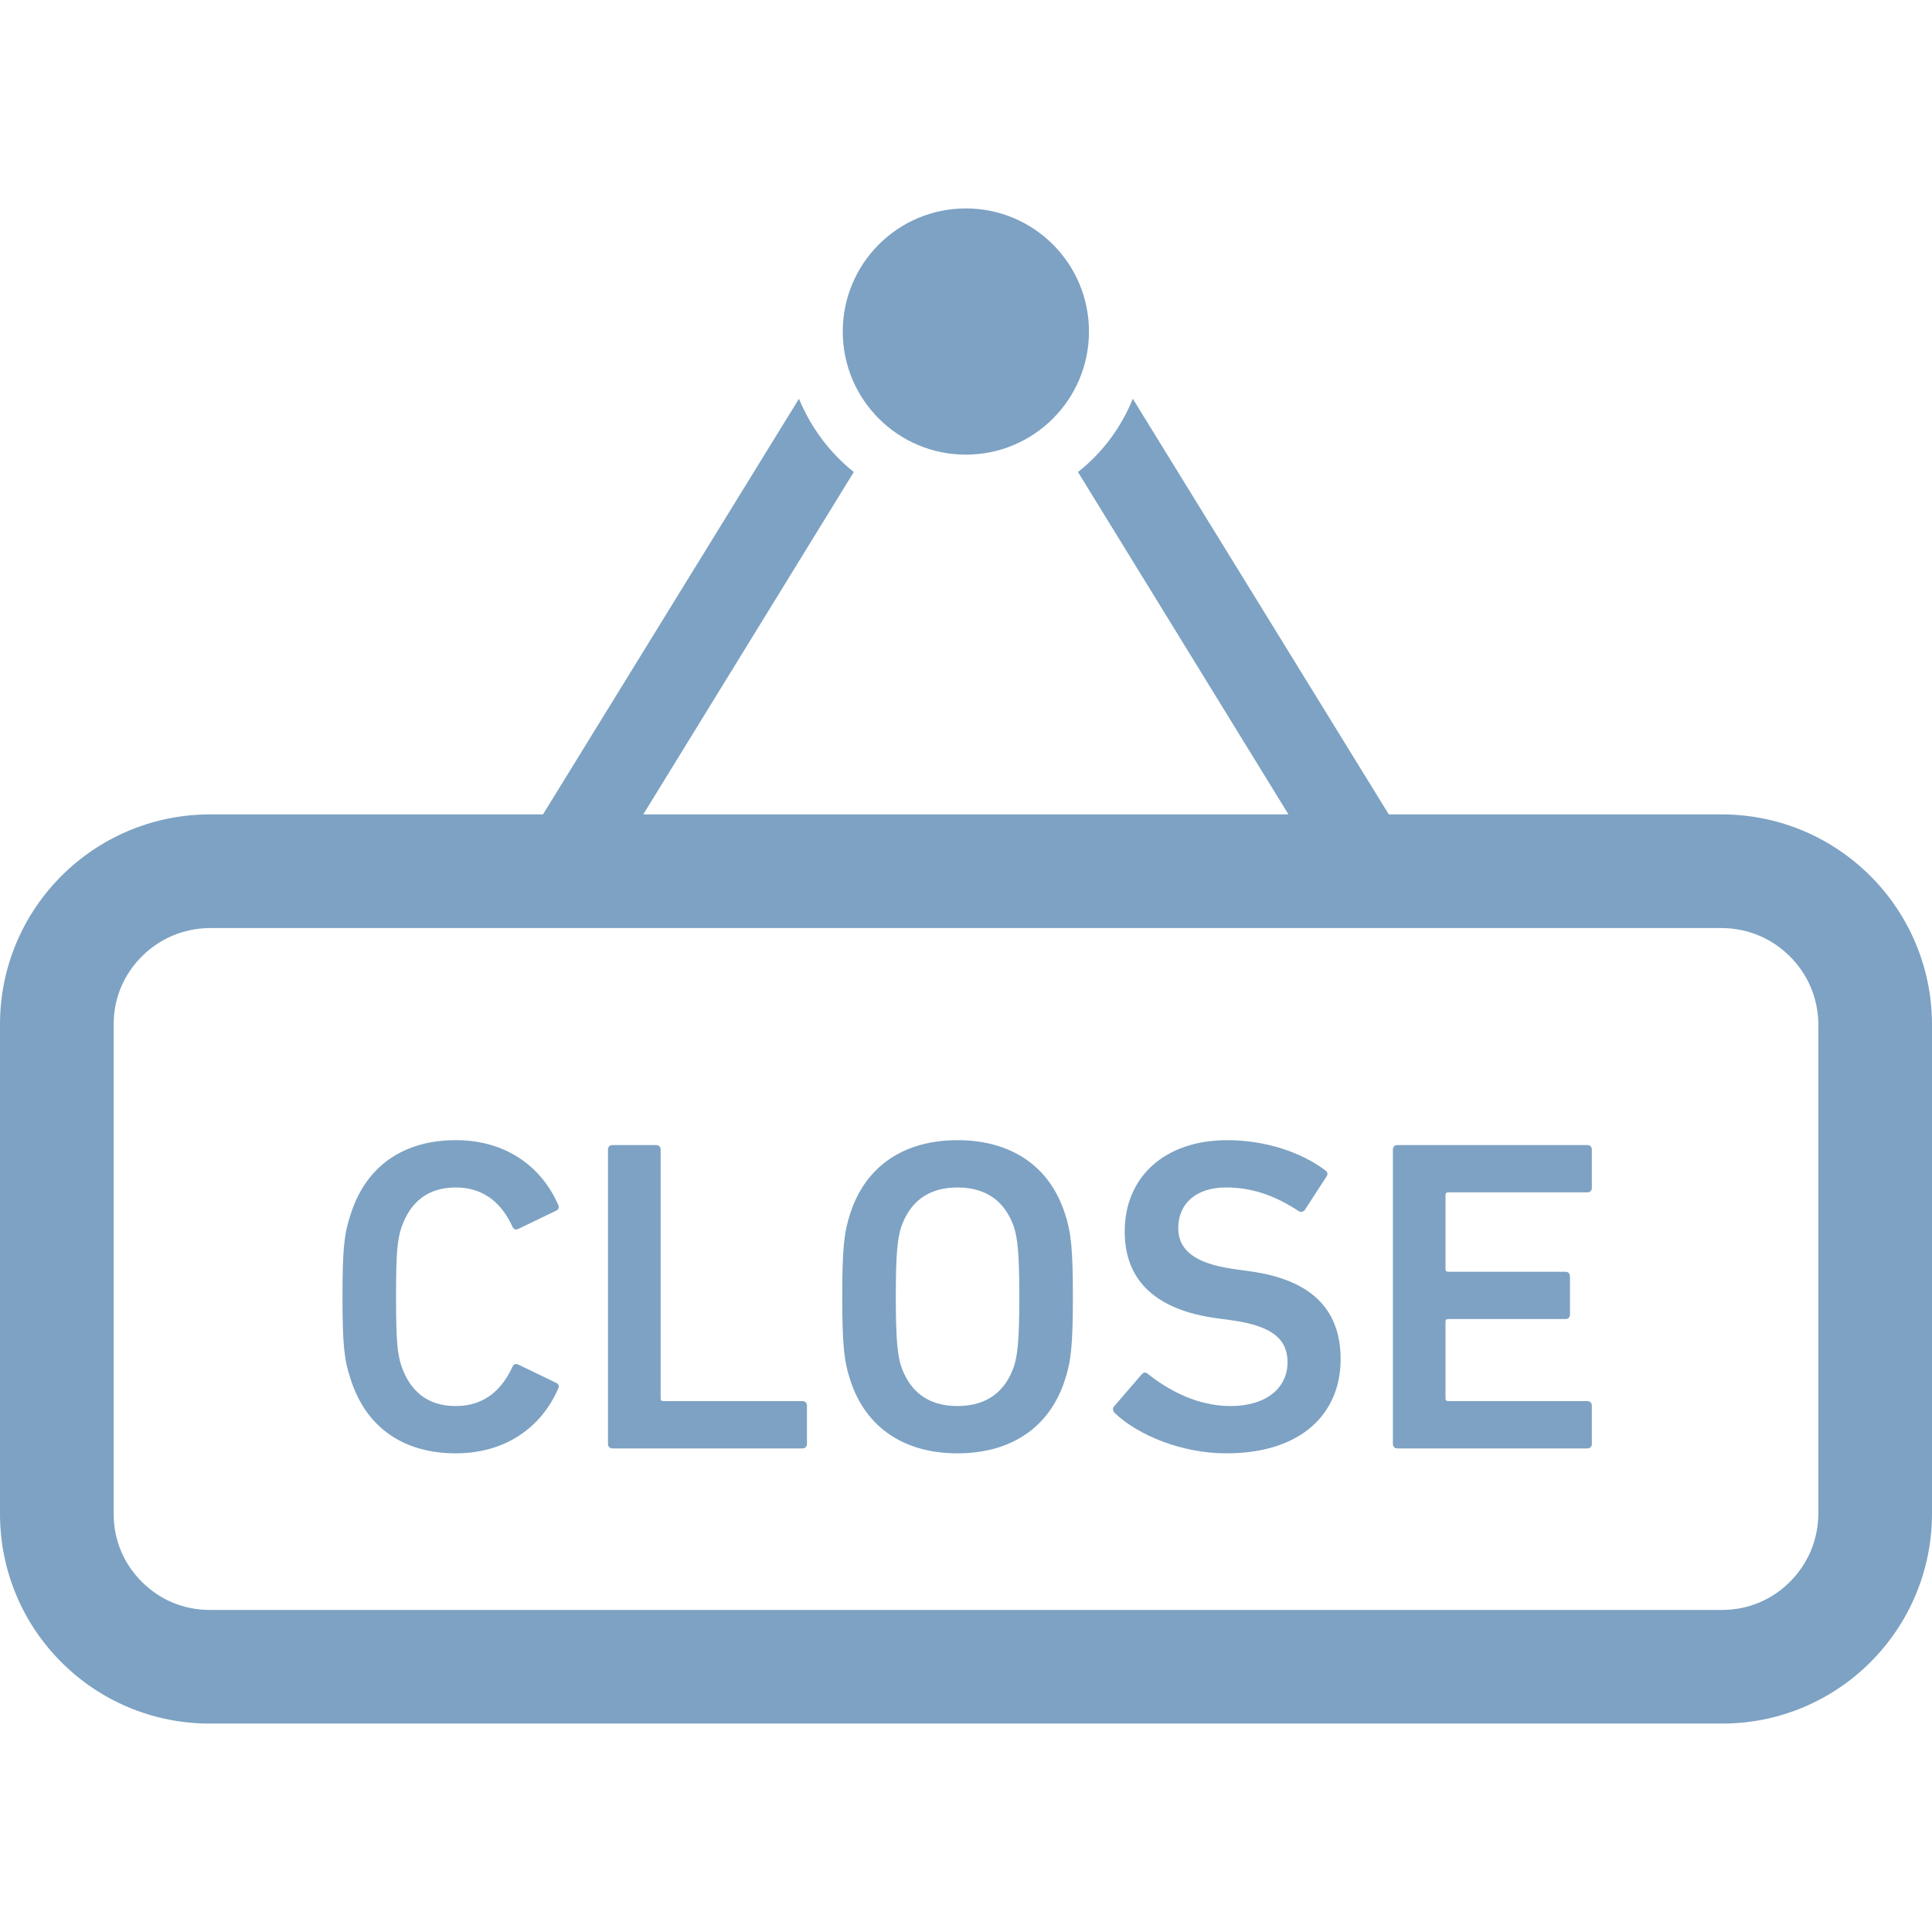
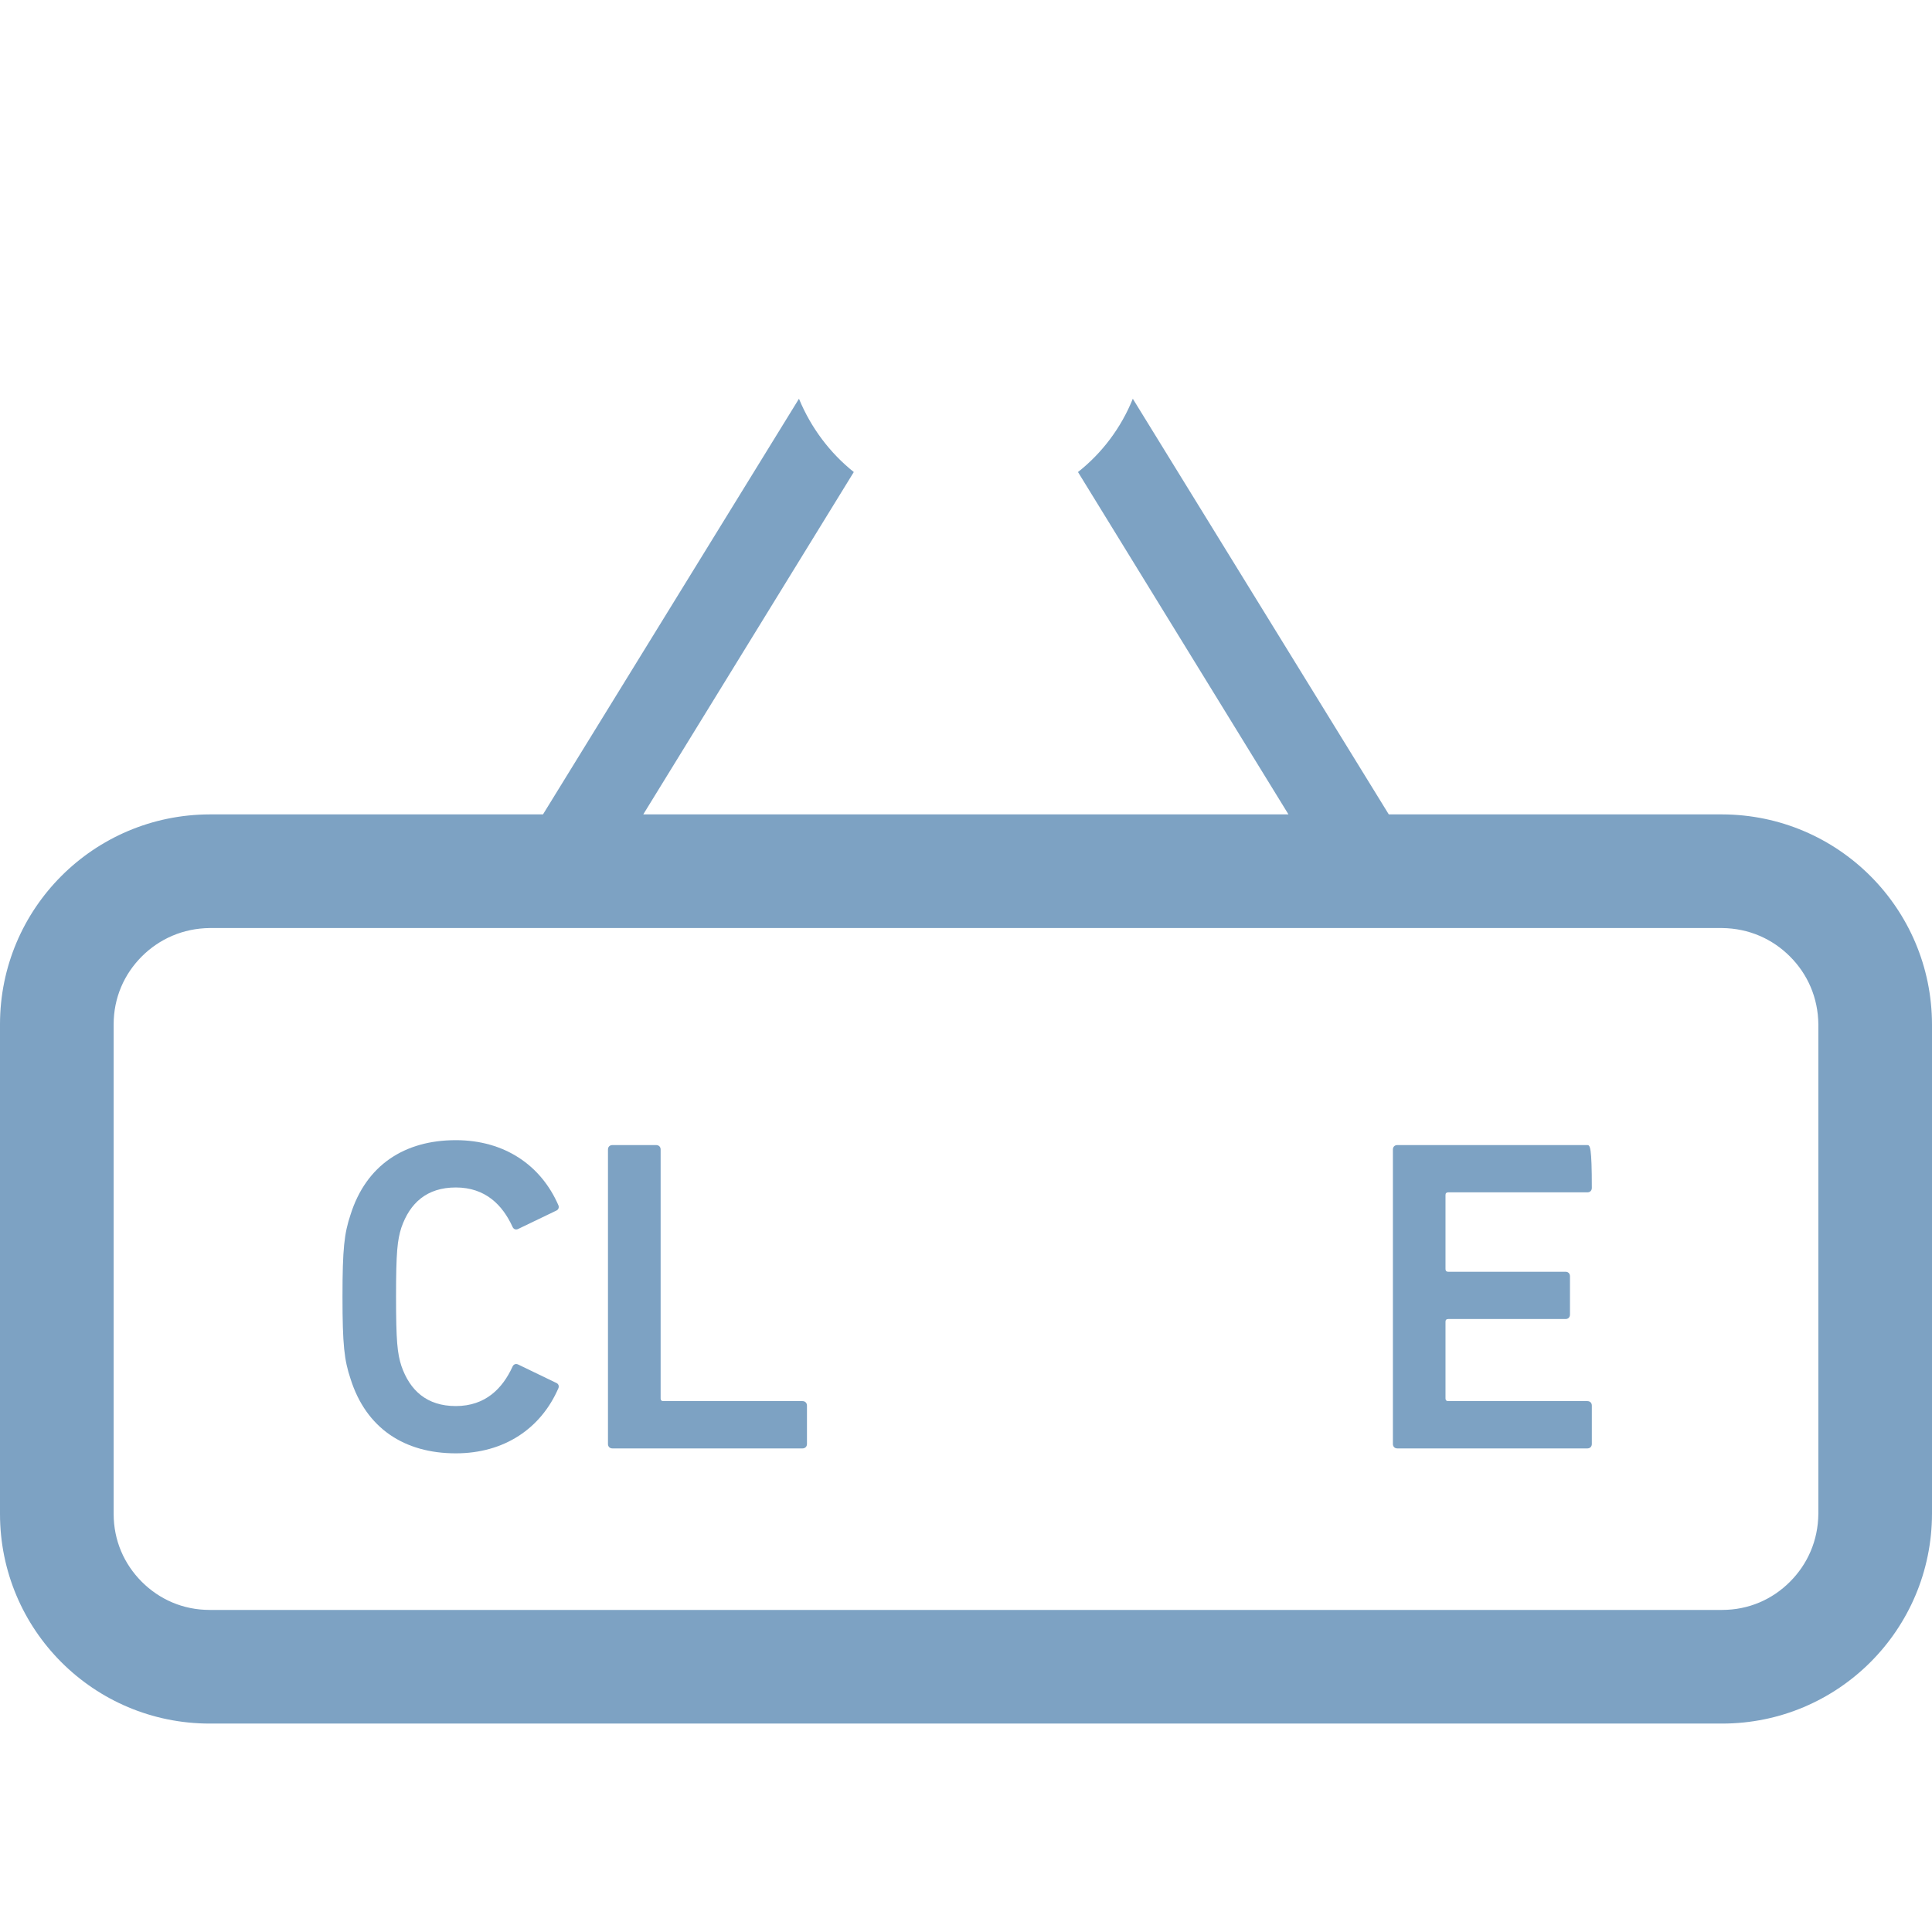
<svg xmlns="http://www.w3.org/2000/svg" version="1.1" id="_x32_" x="0px" y="0px" viewBox="0 0 512 512" style="width: 128px; height: 128px; opacity: 1;" xml:space="preserve">
  <style type="text/css">
	.st0{fill:#4B4B4B;}
</style>
  <g>
    <path class="st0" d="M456.368,215.823h-88.324L300.206,105.67c-3.088,7.676-8.132,14.382-14.529,19.426l55.78,90.728H170.471   l55.794-90.728c-6.323-5.044-11.367-11.75-14.53-19.426l-67.838,110.154H55.574C24.853,215.897,0,240.743,0,271.464v129.736   c0,30.72,24.853,55.565,55.574,55.565h400.794c30.72,0,55.558-24.845,55.632-55.565V271.464   C511.927,240.743,487.089,215.897,456.368,215.823z M481.882,401.199c-0.073,7.073-2.853,13.323-7.53,17.992   c-4.661,4.669-10.912,7.456-17.984,7.456H55.574c-7.073,0-13.324-2.786-18-7.456c-4.662-4.669-7.456-10.919-7.456-17.992V271.464   c0-7.074,2.794-13.324,7.456-17.993c4.676-4.669,10.927-7.456,18-7.529h69.794h26.574h208.044h26.574h69.809   c7.073,0.074,13.323,2.86,17.984,7.529c4.677,4.67,7.456,10.919,7.53,17.993V401.199z" style="fill: rgb(125, 162, 195);" />
    <path class="st0" d="M120.794,314.691c7.912,0,12.412,4.721,15.015,10.398c0.235,0.588,0.823,0.948,1.529,0.588l10.058-4.838   c0.588-0.242,0.824-0.83,0.588-1.426c-4.617-10.633-14.308-17.258-27.191-17.258c-13.603,0-23.764,6.624-27.897,19.742   c-1.662,4.971-2.132,8.986-2.132,21.75c0,12.772,0.47,16.794,2.132,21.758c4.133,13.125,14.294,19.742,27.897,19.742   c12.883,0,22.574-6.618,27.191-17.264c0.236-0.589,0-1.177-0.588-1.412l-10.058-4.854c-0.706-0.352-1.294,0-1.529,0.589   c-2.603,5.676-7.103,10.412-15.015,10.412c-7.691,0-12.177-4.14-14.426-10.647c-1.059-3.309-1.412-6.5-1.412-18.324   s0.353-15.014,1.412-18.324C108.618,318.824,113.103,314.691,120.794,314.691z" style="fill: rgb(125, 162, 195);" />
    <path class="st0" d="M212.662,371.309H175.78c-0.471,0-0.706-0.235-0.706-0.706v-65.97c0-0.706-0.471-1.177-1.191-1.177h-11.574   c-0.72,0-1.191,0.47-1.191,1.177v78.029c0,0.706,0.471,1.184,1.191,1.184h50.353c0.705,0,1.191-0.478,1.191-1.184V372.5   C213.853,371.787,213.368,371.309,212.662,371.309z" style="fill: rgb(125, 162, 195);" />
-     <path class="st0" d="M253.706,302.155c-13.838,0-24.236,6.624-28.368,19.39c-1.662,4.962-2.132,9.455-2.132,22.102   c0,12.655,0.47,17.148,2.132,22.11c4.132,12.772,14.53,19.39,28.368,19.39c13.956,0,24.353-6.618,28.486-19.39   c1.662-4.962,2.132-9.455,2.132-22.11c0-12.647-0.47-17.14-2.132-22.102C278.059,308.779,267.662,302.155,253.706,302.155z    M268.721,362.089c-2.25,6.508-6.97,10.53-15.014,10.53c-7.927,0-12.647-4.022-14.898-10.53c-0.941-2.956-1.412-7.088-1.412-18.441   c0-11.464,0.47-15.485,1.412-18.441c2.251-6.5,6.971-10.515,14.898-10.515c8.044,0,12.765,4.015,15.014,10.515   c0.941,2.956,1.412,6.978,1.412,18.441C270.133,355,269.662,359.132,268.721,362.089z" style="fill: rgb(125, 162, 195);" />
-     <path class="st0" d="M331.28,336.912l-4.25-0.588c-10.882-1.544-14.78-5.324-14.78-10.883c0-6.264,4.486-10.75,12.647-10.75   c6.736,0,12.765,2,19.265,6.265c0.603,0.353,1.191,0.236,1.662-0.36l5.676-8.742c0.471-0.714,0.353-1.192-0.235-1.662   c-6.383-4.845-15.971-8.036-26.015-8.036c-16.544,0-27.191,9.699-27.191,24.235c0,13.36,8.75,20.809,24.235,22.934l4.264,0.588   c11.103,1.544,14.648,5.324,14.648,11.118c0,6.735-5.545,11.588-15.133,11.588c-8.986,0-16.662-4.383-21.868-8.515   c-0.471-0.471-1.177-0.471-1.648,0.117l-7.338,8.515c-0.471,0.588-0.235,1.294,0.236,1.772c6.264,5.905,17.735,10.64,29.559,10.64   c19.986,0,30.265-10.64,30.265-24.941C355.28,346.368,346.765,339.045,331.28,336.912z" style="fill: rgb(125, 162, 195);" />
-     <path class="st0" d="M420.662,303.456h-50.353c-0.706,0-1.177,0.47-1.177,1.177v78.029c0,0.706,0.471,1.184,1.177,1.184h50.353   c0.72,0,1.191-0.478,1.191-1.184V372.5c0-0.713-0.47-1.191-1.191-1.191h-36.868c-0.486,0-0.72-0.235-0.72-0.706v-20.331   c0-0.478,0.235-0.713,0.72-0.713h31.088c0.706,0,1.177-0.47,1.177-1.177v-10.169c0-0.713-0.471-1.184-1.177-1.184h-31.088   c-0.486,0-0.72-0.235-0.72-0.706v-19.633c0-0.471,0.235-0.706,0.72-0.706h36.868c0.72,0,1.191-0.47,1.191-1.177v-10.176   C421.853,303.927,421.383,303.456,420.662,303.456z" style="fill: rgb(125, 162, 195);" />
-     <path class="st0" d="M255.971,120.485c18.015,0,32.618-14.602,32.618-32.625c0-18.022-14.603-32.625-32.618-32.625   c-18.029,0-32.632,14.604-32.632,32.625C223.339,105.883,237.942,120.485,255.971,120.485z" style="fill: rgb(125, 162, 195);" />
+     <path class="st0" d="M420.662,303.456h-50.353c-0.706,0-1.177,0.47-1.177,1.177v78.029c0,0.706,0.471,1.184,1.177,1.184h50.353   c0.72,0,1.191-0.478,1.191-1.184V372.5c0-0.713-0.47-1.191-1.191-1.191h-36.868c-0.486,0-0.72-0.235-0.72-0.706v-20.331   c0-0.478,0.235-0.713,0.72-0.713h31.088c0.706,0,1.177-0.47,1.177-1.177v-10.169c0-0.713-0.471-1.184-1.177-1.184h-31.088   c-0.486,0-0.72-0.235-0.72-0.706v-19.633c0-0.471,0.235-0.706,0.72-0.706h36.868c0.72,0,1.191-0.47,1.191-1.177C421.853,303.927,421.383,303.456,420.662,303.456z" style="fill: rgb(125, 162, 195);" />
  </g>
</svg>